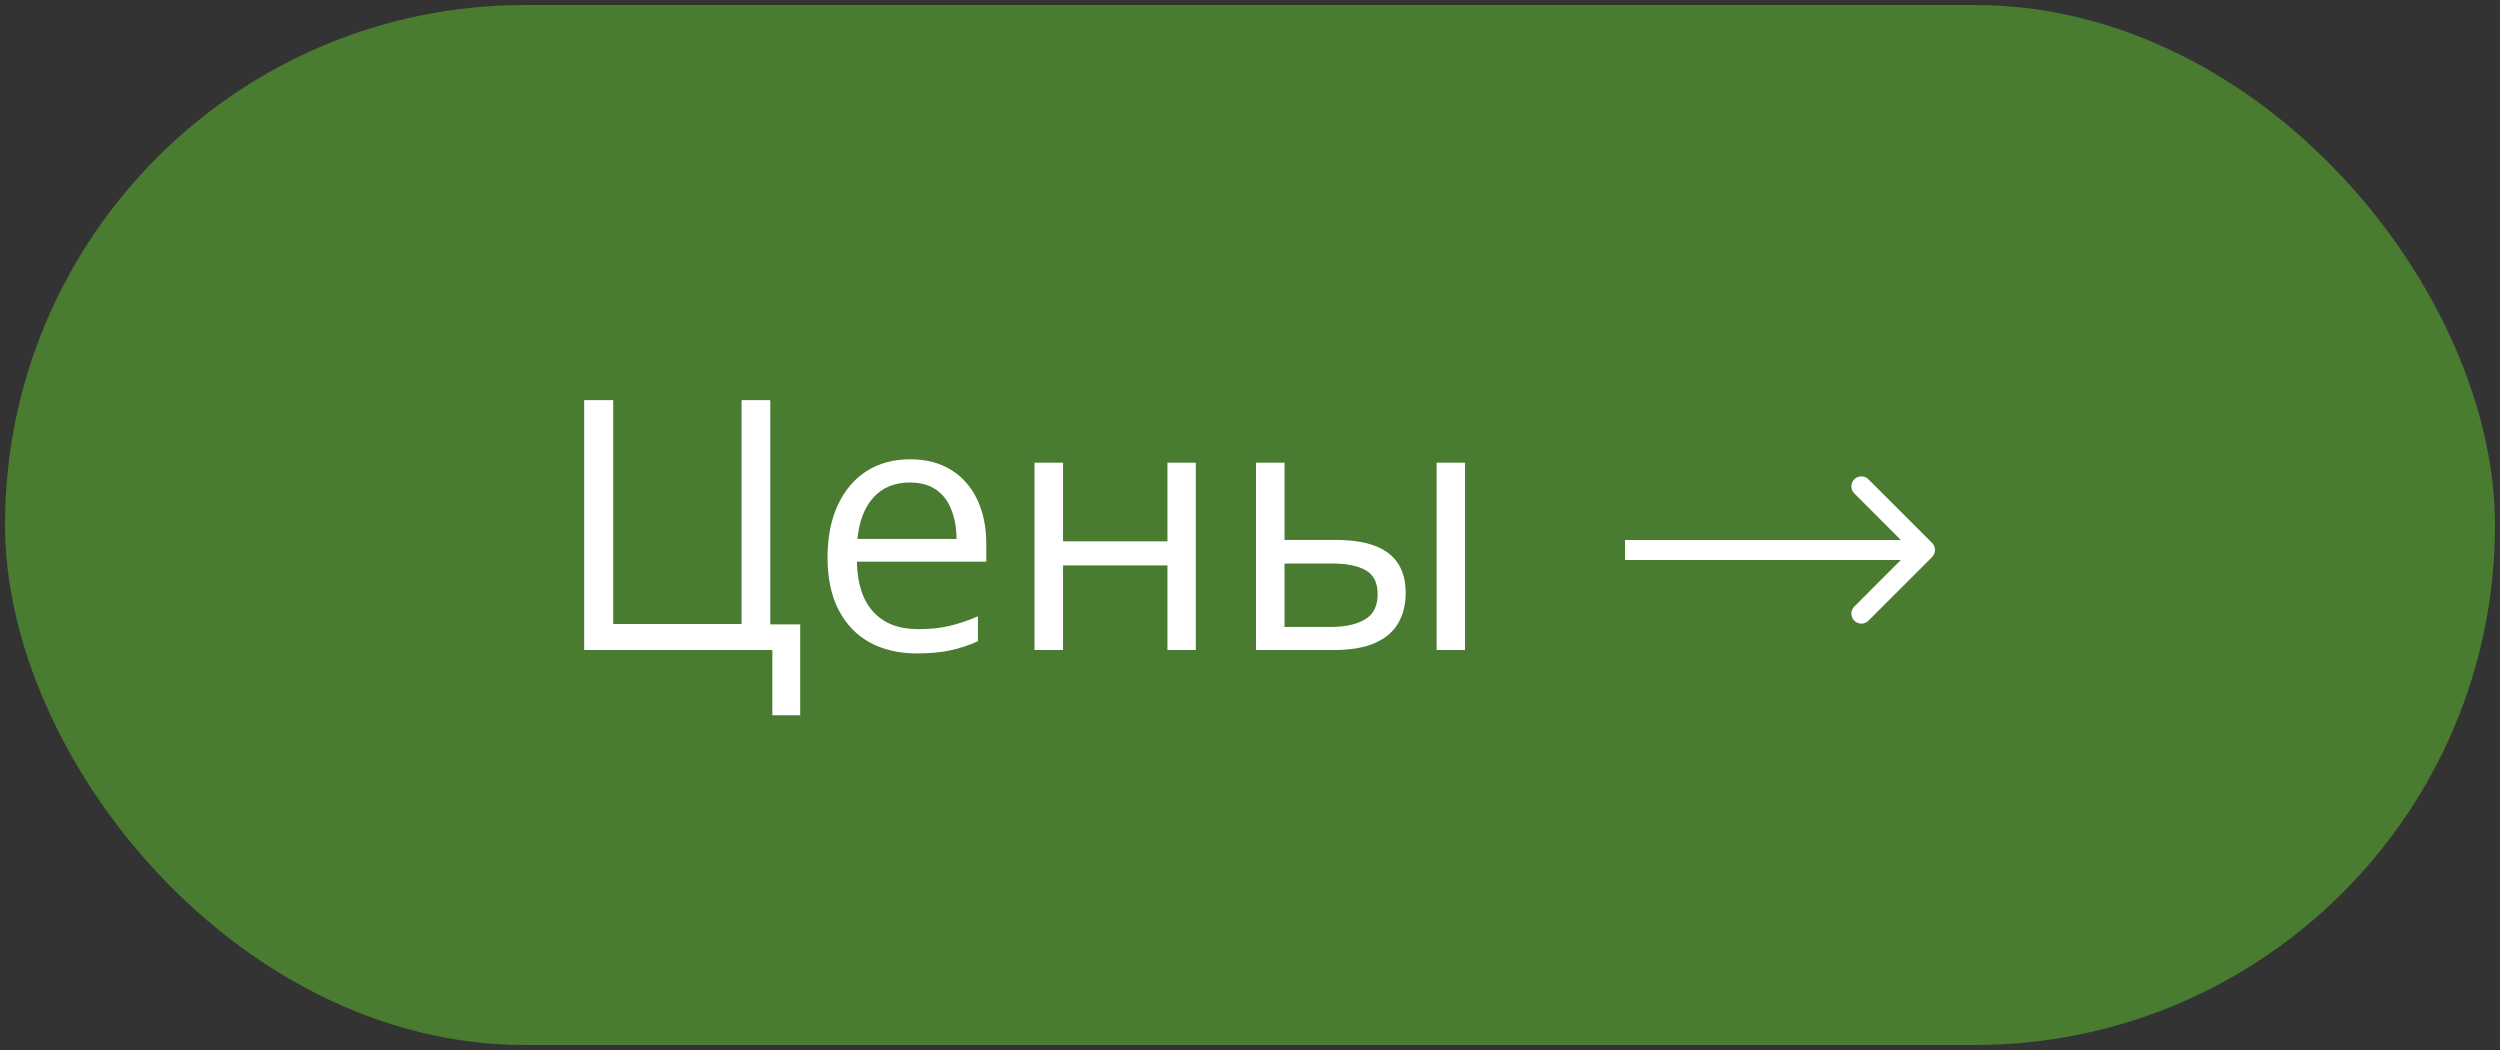
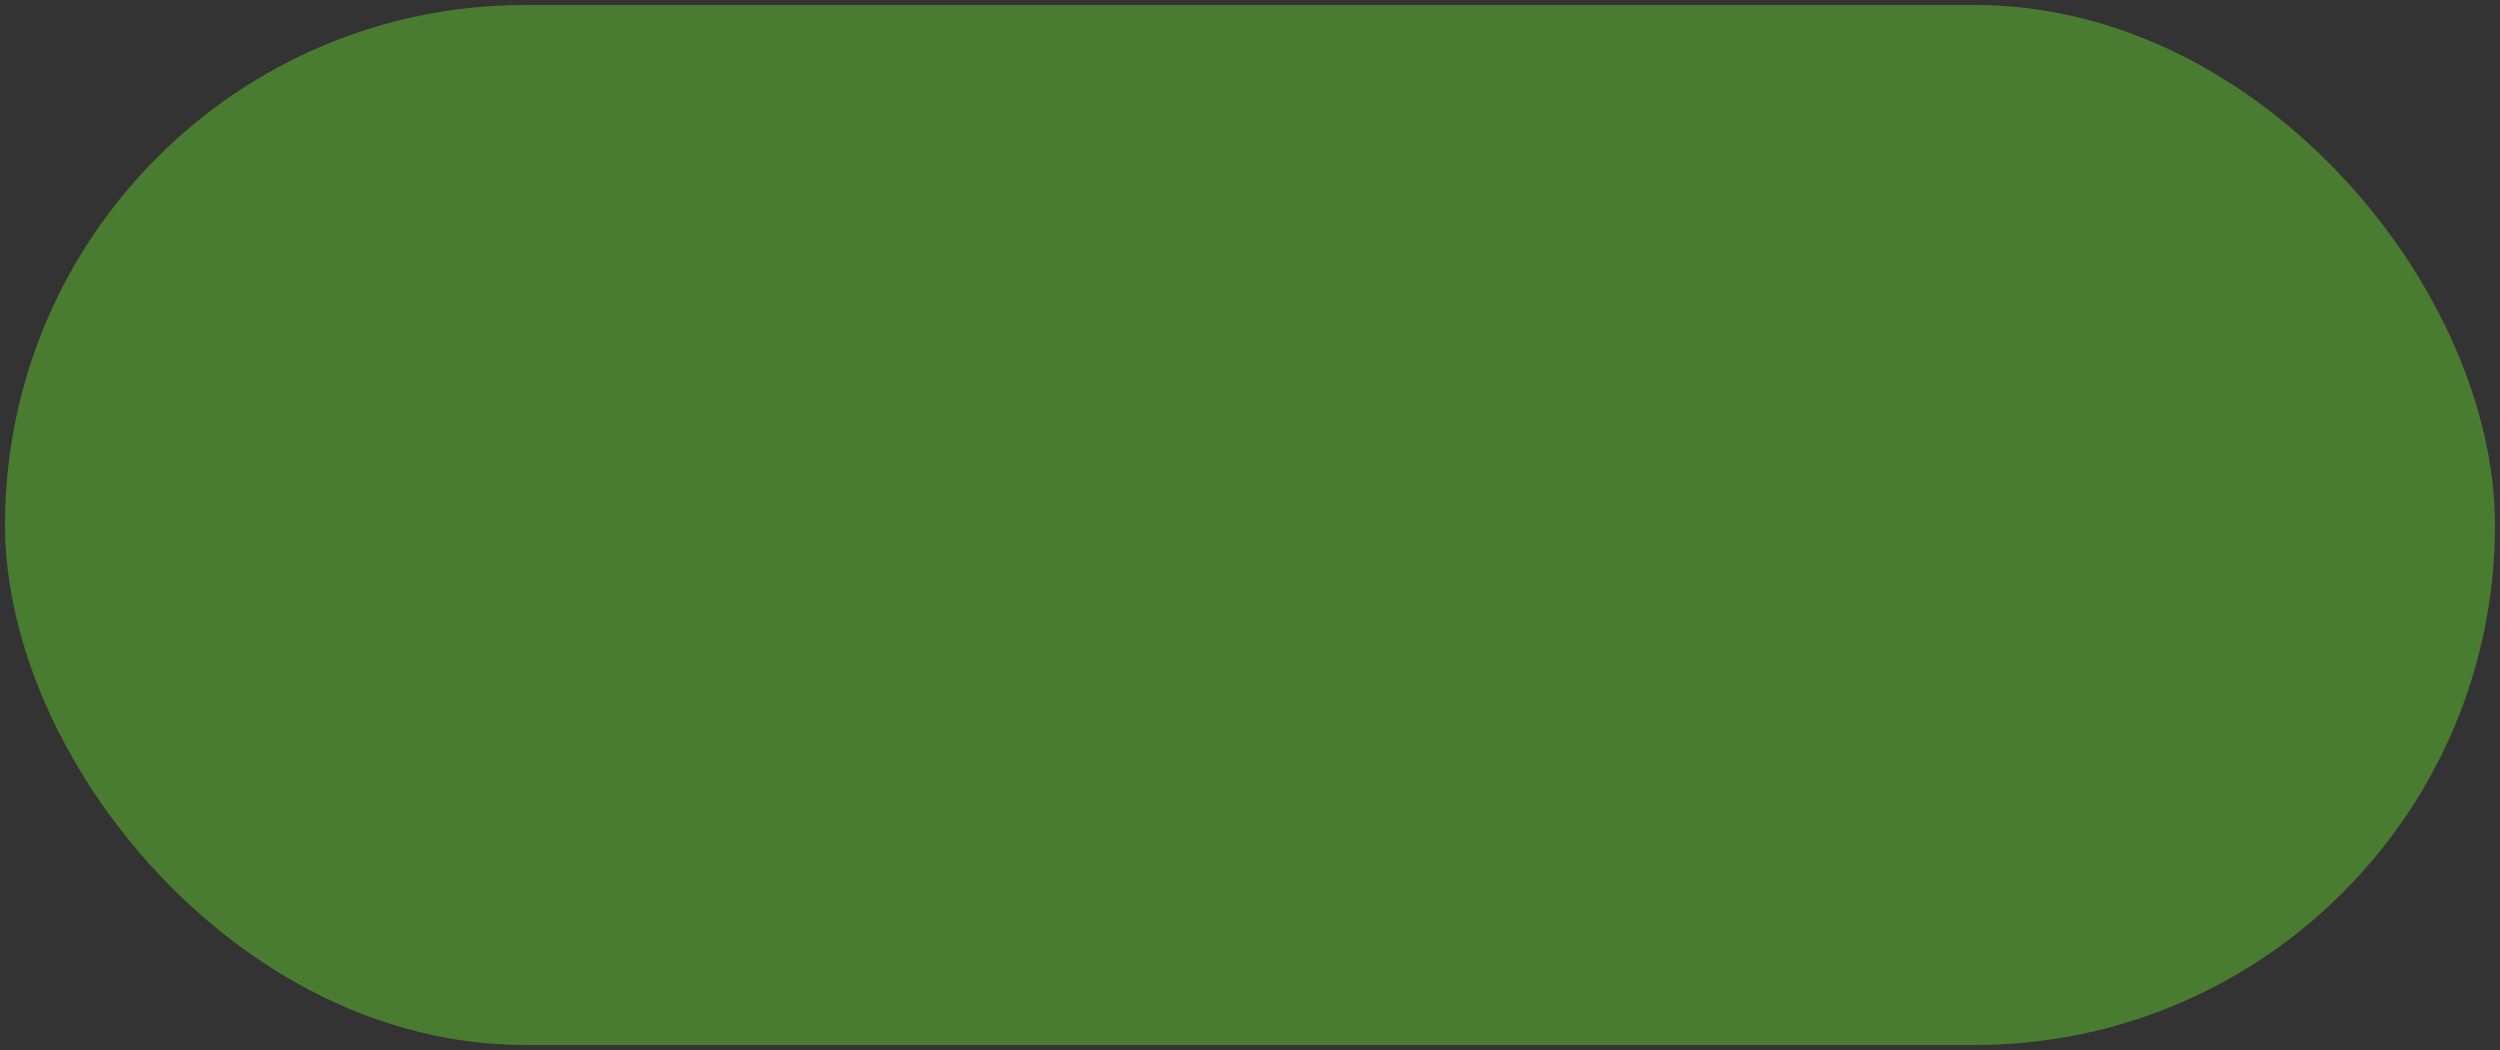
<svg xmlns="http://www.w3.org/2000/svg" width="100" height="42" viewBox="0 0 100 42" fill="none">
  <rect x="0" y="0" width="100" height="42" fill="#333333" stroke="none" />
  <rect x="0.6" y="0.6" width="98.8" height="40.8" rx="20.4" fill="#497B30" stroke="#497B30" stroke-width="0.8" />
-   <path d="M32.008 24.975V28.611H30.894V26H23.367V16.006H24.529V24.961H29.663V16.006H30.811V24.975H32.008ZM36.403 18.371C37.041 18.371 37.588 18.512 38.044 18.795C38.5 19.078 38.848 19.474 39.09 19.984C39.331 20.49 39.452 21.083 39.452 21.762V22.466H34.277C34.291 23.345 34.51 24.015 34.934 24.476C35.357 24.936 35.954 25.166 36.725 25.166C37.199 25.166 37.618 25.123 37.982 25.036C38.347 24.95 38.725 24.822 39.117 24.653V25.651C38.739 25.82 38.363 25.943 37.989 26.02C37.62 26.098 37.183 26.137 36.677 26.137C35.957 26.137 35.328 25.991 34.79 25.699C34.257 25.403 33.842 24.97 33.546 24.4C33.25 23.831 33.102 23.134 33.102 22.309C33.102 21.502 33.236 20.805 33.505 20.217C33.778 19.624 34.161 19.169 34.653 18.85C35.15 18.531 35.733 18.371 36.403 18.371ZM36.39 19.301C35.783 19.301 35.3 19.499 34.94 19.895C34.58 20.292 34.366 20.846 34.298 21.557H38.263C38.258 21.11 38.188 20.718 38.051 20.381C37.919 20.039 37.716 19.775 37.442 19.588C37.169 19.396 36.818 19.301 36.39 19.301ZM42.522 18.508V21.652H46.698V18.508H47.833V26H46.698V22.616H42.522V26H41.38V18.508H42.522ZM50.239 26V18.508H51.381V21.598H53.432C54.07 21.598 54.594 21.677 55.004 21.837C55.419 21.996 55.726 22.233 55.927 22.548C56.127 22.862 56.227 23.252 56.227 23.717C56.227 24.182 56.127 24.585 55.927 24.927C55.731 25.269 55.421 25.533 54.997 25.72C54.578 25.907 54.031 26 53.356 26H50.239ZM51.381 25.077H53.247C53.812 25.077 54.263 24.977 54.601 24.776C54.938 24.576 55.106 24.241 55.106 23.771C55.106 23.311 54.949 22.992 54.635 22.814C54.32 22.632 53.869 22.541 53.281 22.541H51.381V25.077ZM57.465 26V18.508H58.6V26H57.465Z" fill="white" />
-   <path d="M77.283 22.283C77.439 22.127 77.439 21.873 77.283 21.717L74.737 19.172C74.581 19.015 74.328 19.015 74.172 19.172C74.015 19.328 74.015 19.581 74.172 19.737L76.434 22L74.172 24.263C74.015 24.419 74.015 24.672 74.172 24.828C74.328 24.985 74.581 24.985 74.737 24.828L77.283 22.283ZM65 22.4H77V21.6H65V22.4Z" fill="white" />
</svg>